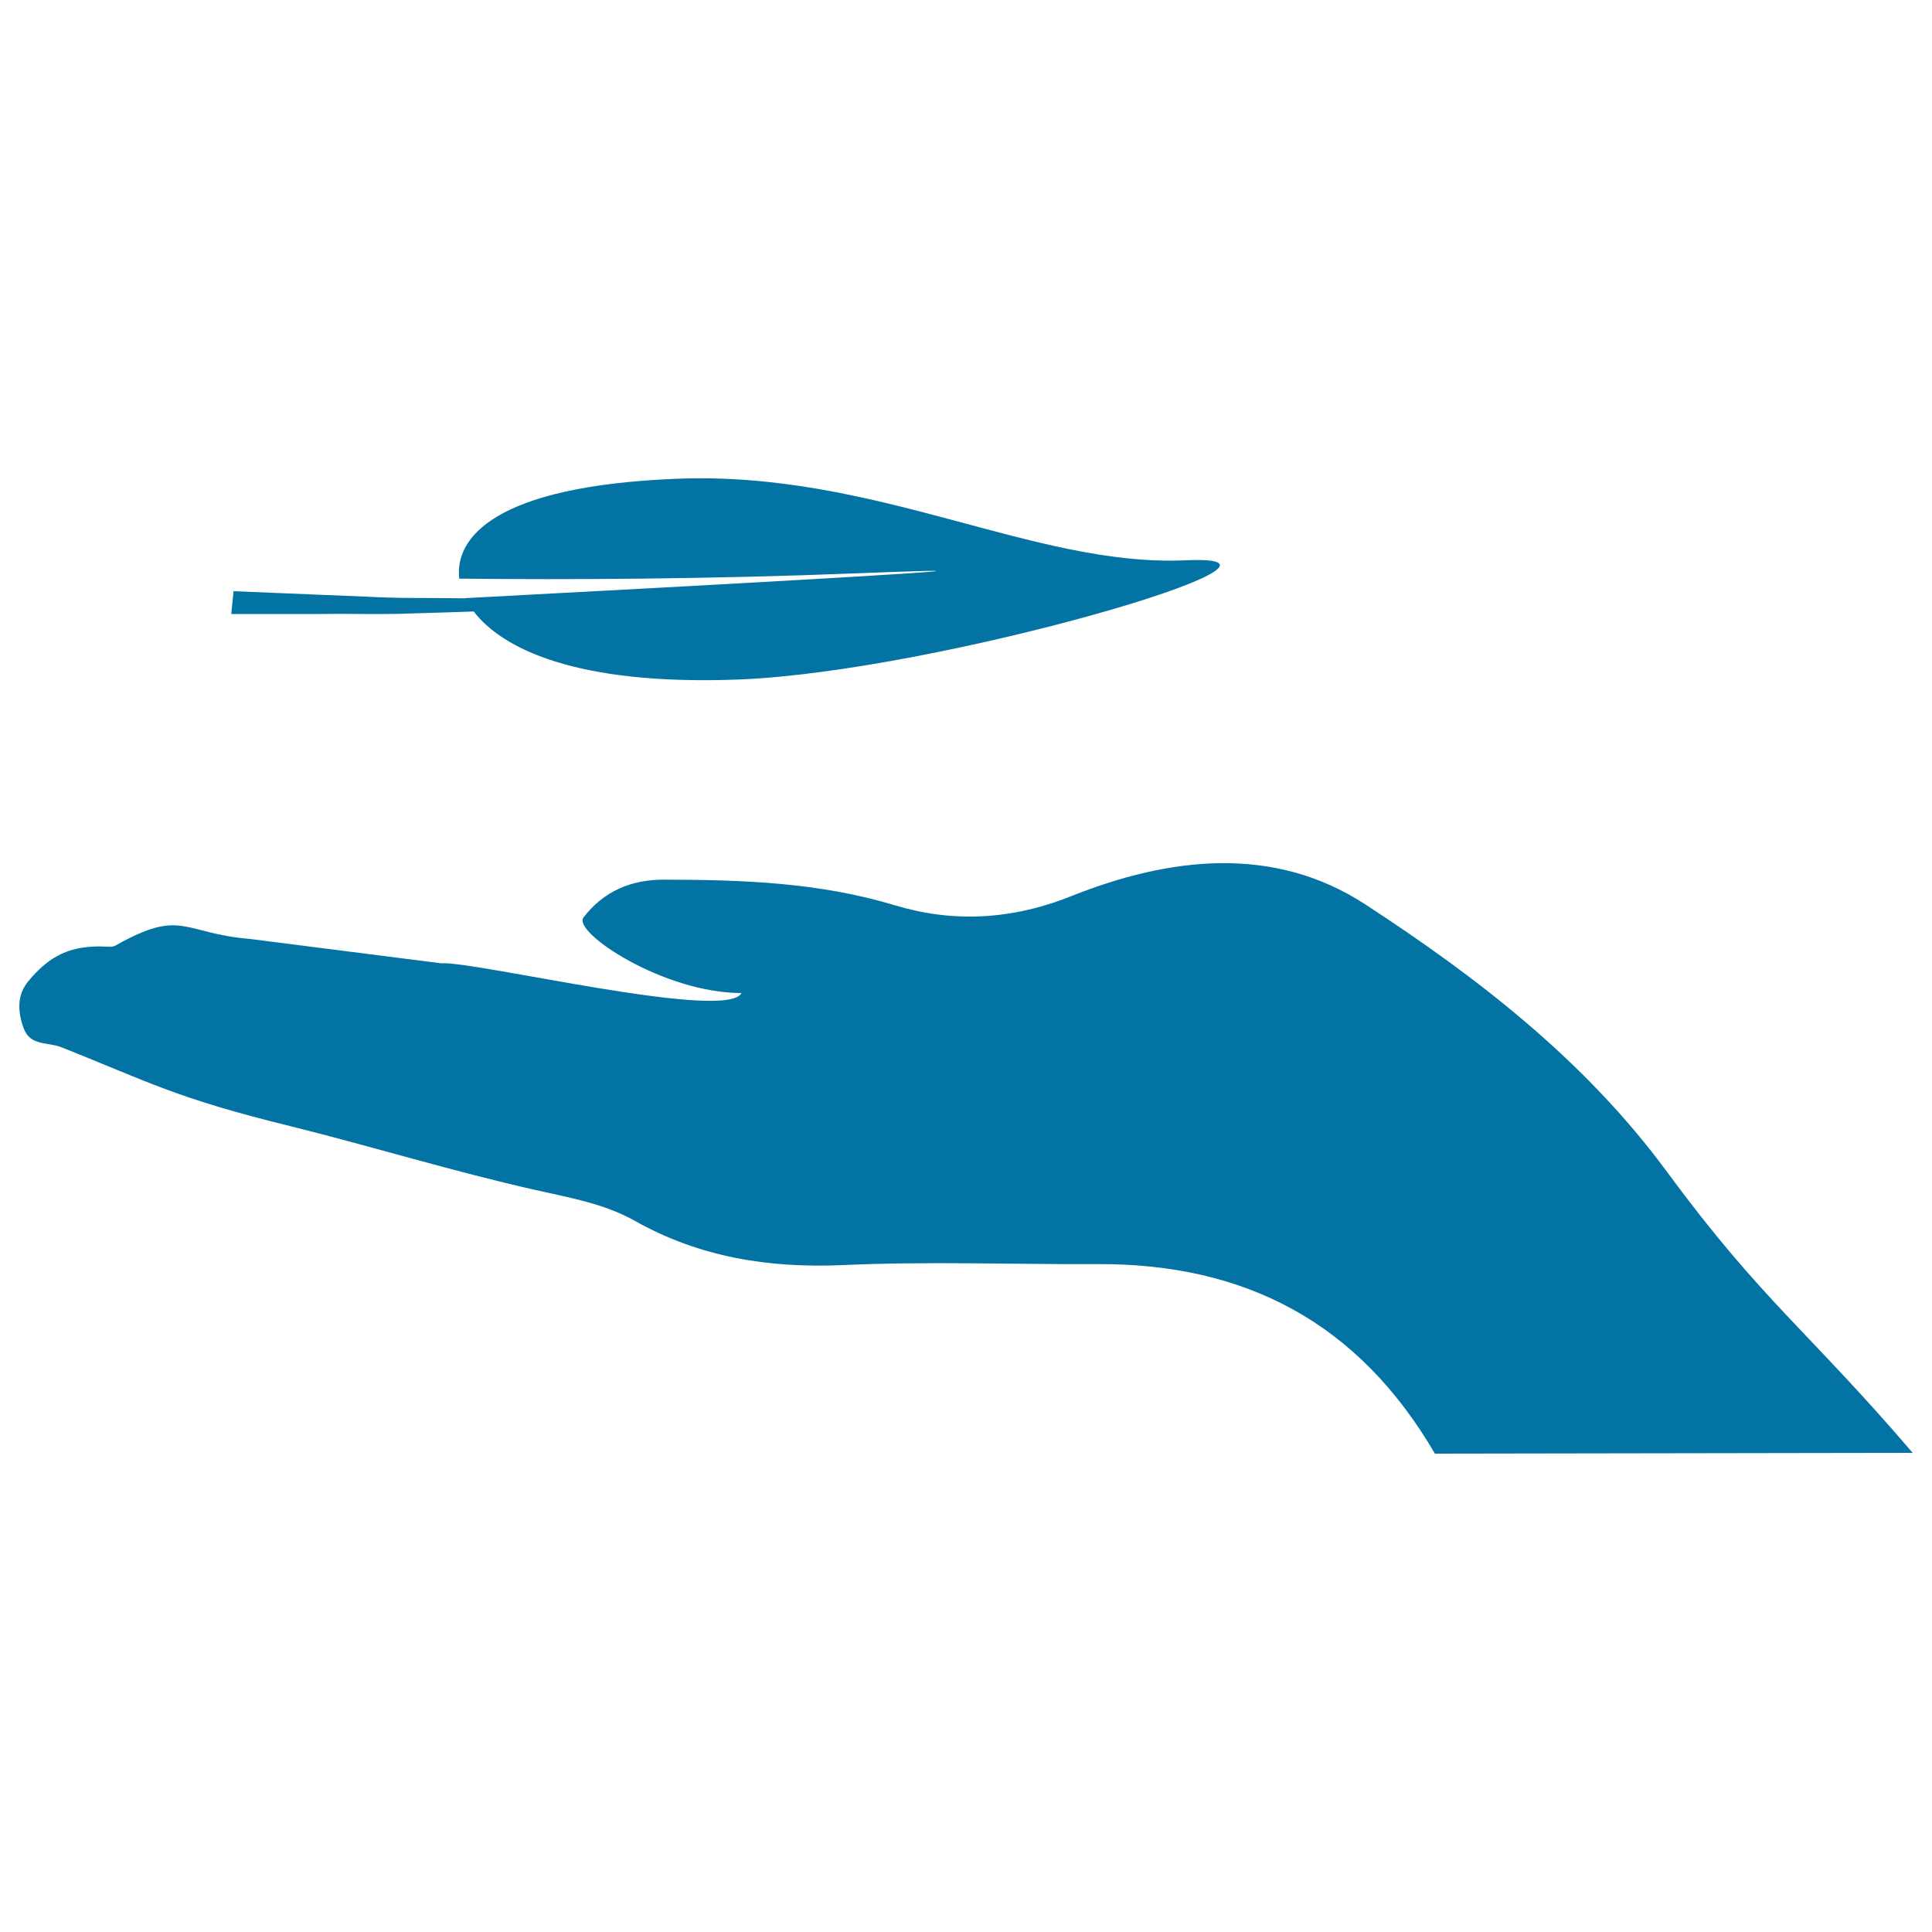
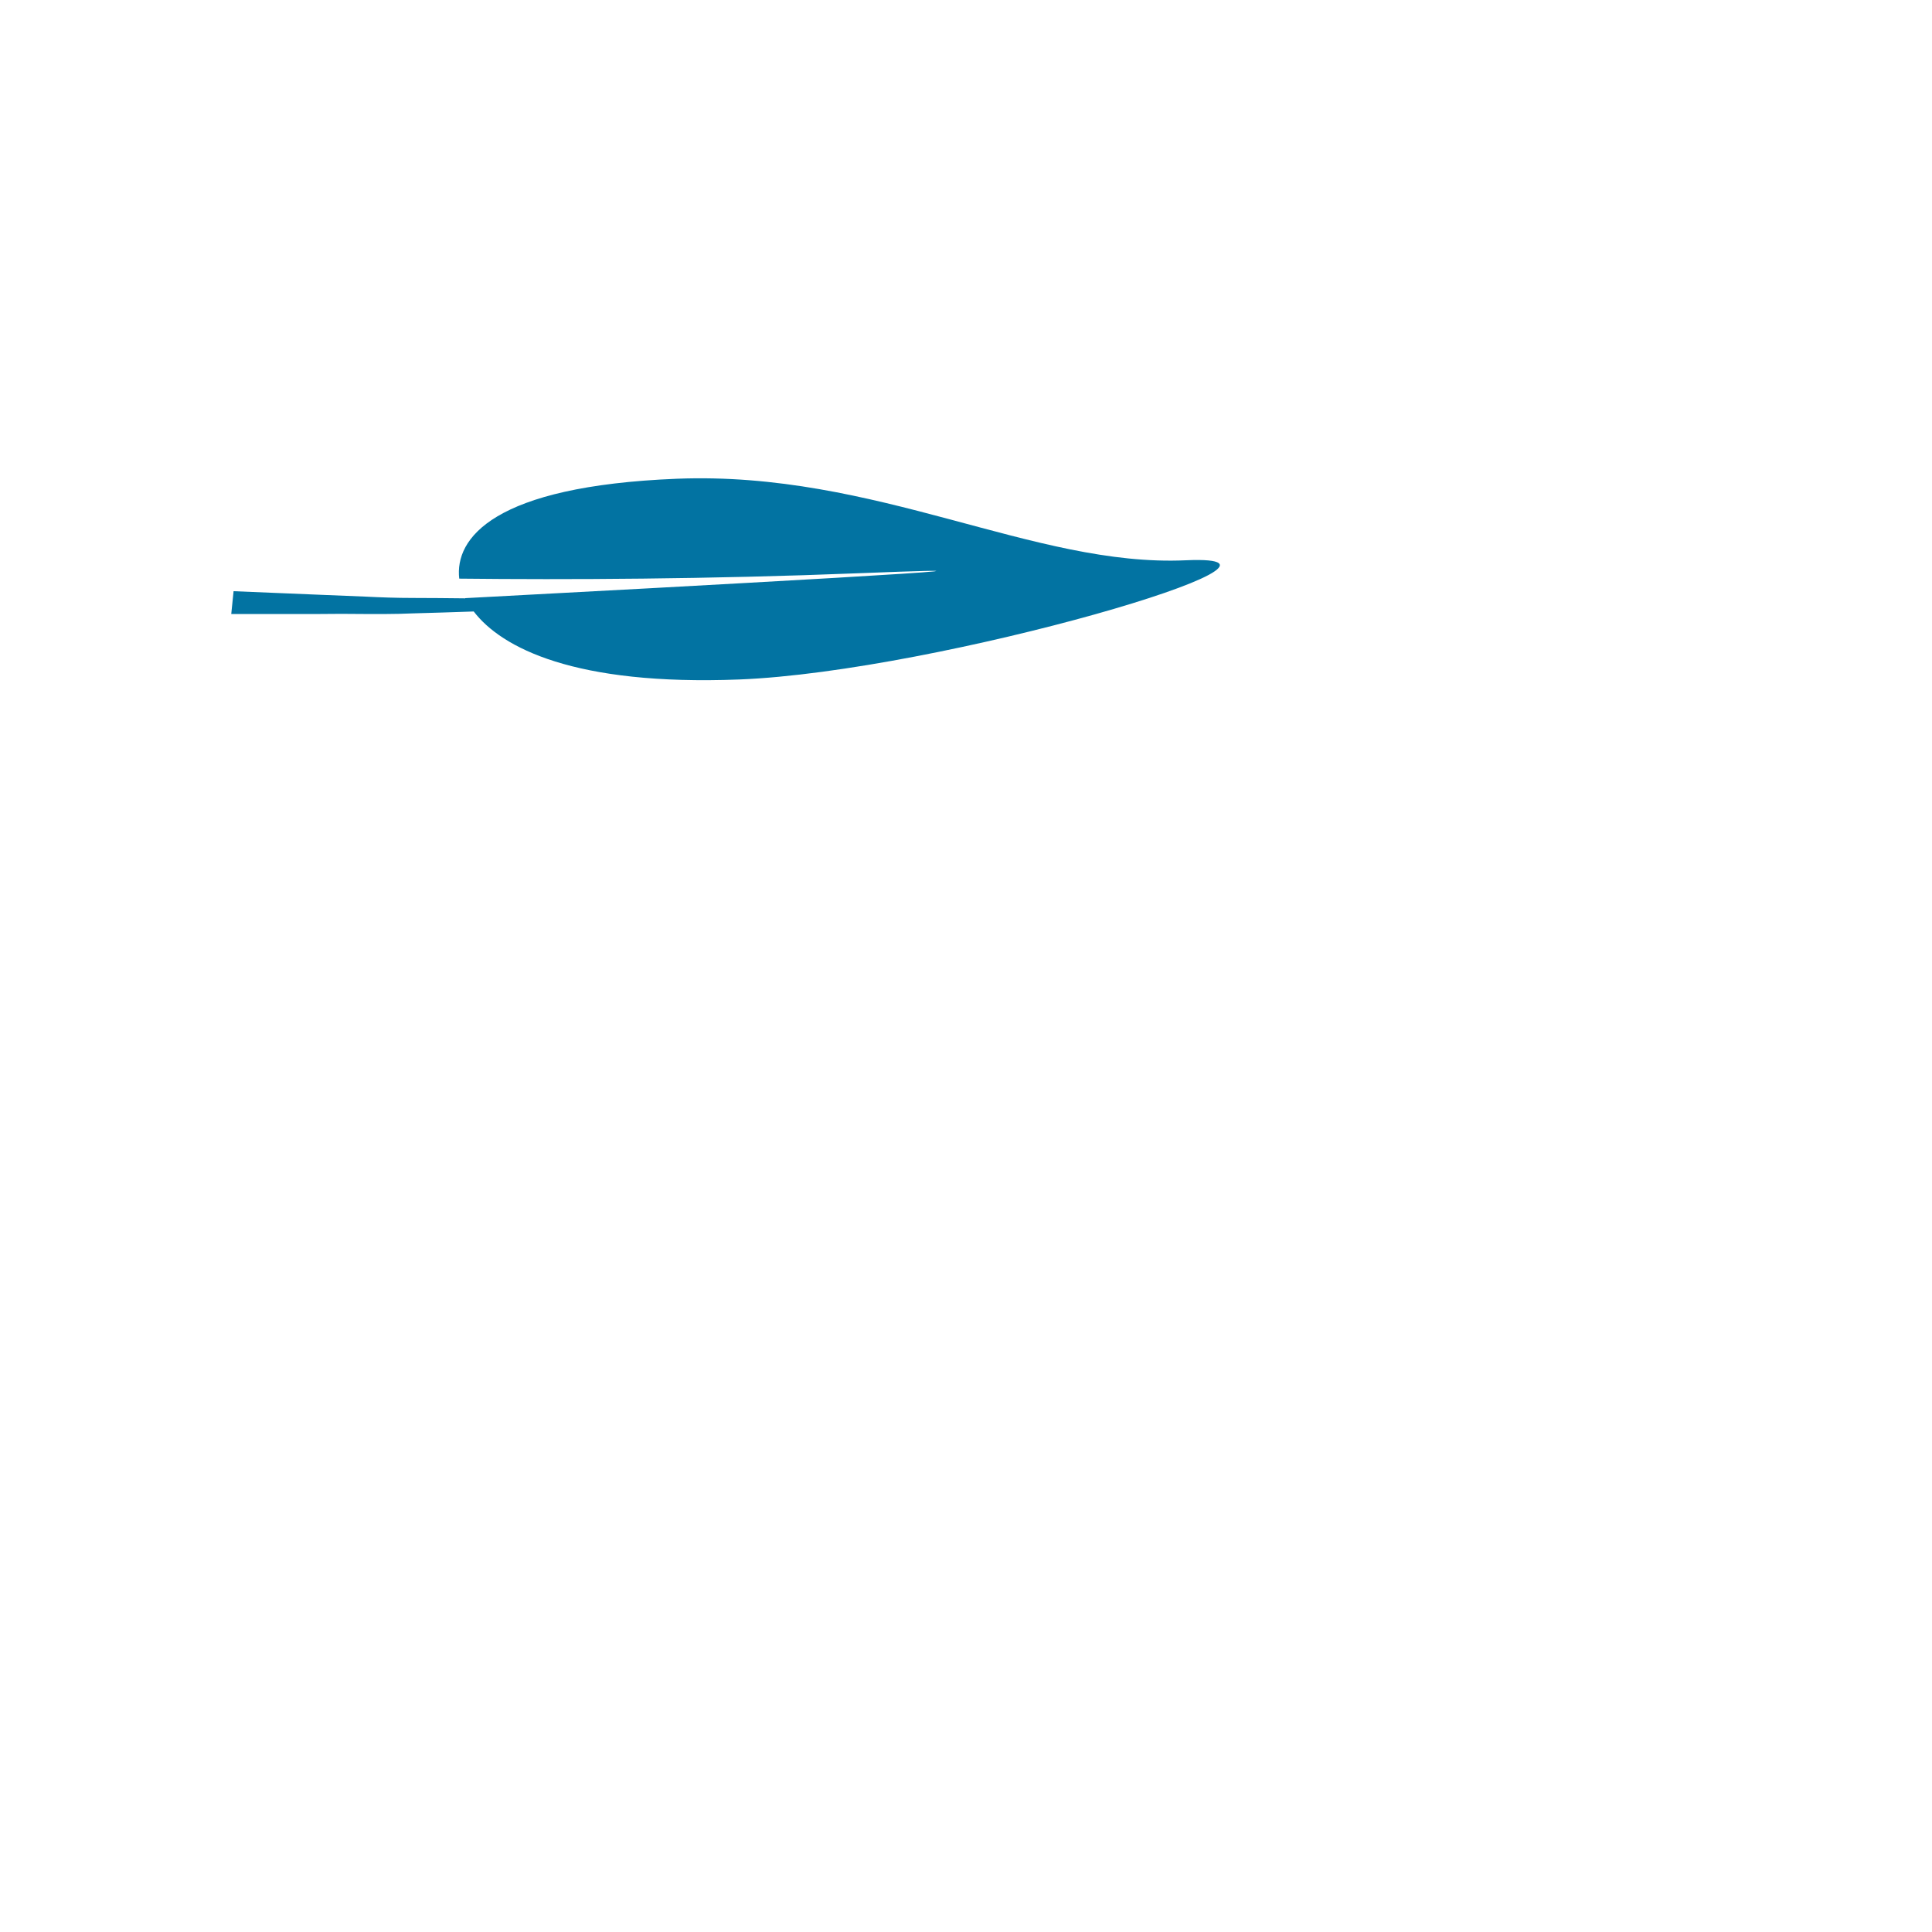
<svg xmlns="http://www.w3.org/2000/svg" viewBox="0 0 1000 1000" style="fill:#0273a2">
  <title>Leaf On Hand SVG icon</title>
  <g>
    <g>
-       <path d="M862.8,606.5C820.5,549,765,506.1,706.5,468c-47.5-30.9-101.5-24.3-151.9-4.2c-30.9,12.4-61.3,13.8-91,4.9c-39.5-12-79.3-13.3-119.6-13.4c-17.3-0.1-31.6,6-42,19.6c-5.8,7.6,41.4,39.1,81.8,39.1c-7.5,15-138.1-16.7-155.5-15.4L129.4,486c-35.1-2.9-35.1-16.1-69.6,3.4c-1.2,0.7-2.9,0.7-4.3,0.6c-19.2-1.1-30.1,5-40.7,17.7c-6.2,7.3-5.7,16.3-2.4,24.9c3.5,8.9,12.2,6.6,19.5,9.5c44.2,17.5,58.4,26.1,118.4,40.8c42.6,10.6,84.1,23.4,126.7,33c17.6,4,35.5,7,51.4,15.9c33.7,19,69.6,24.7,108.1,23c43.7-2,87.6-0.3,131.4-0.5c76.9-0.4,135.3,30.4,174.8,98.1L990,752C936,688.9,912.2,673.6,862.8,606.5z" />
      <path d="M188.1,317.8c7.9,0,16.3,0.1,25.1-0.3c10.3-0.3,21.1-0.6,32-1c14.4,18.8,52.2,38.5,137.4,35.2c103.6-4.1,310.2-65.2,231.2-61.7c-78.9,3.6-160-46.3-263.5-42.2c-95.1,3.8-115,30.9-112.6,51.7c55.8,0.6,128.7,0.3,206.9-2.8c132.4-5.2-97.4,7.3-203.8,12.9c0,0,0,0.1,0,0.1c-9.2-0.1-18.3-0.2-27.1-0.2c-8.5,0-16.8-0.3-24.7-0.7c-7.9-0.3-15.3-0.6-22.2-0.9c-27.5-1.1-45.9-1.9-45.9-1.9l-1.2,11.8c0,0,18.4,0,46.1,0C172.7,317.7,180.2,317.7,188.1,317.8z" />
    </g>
  </g>
</svg>